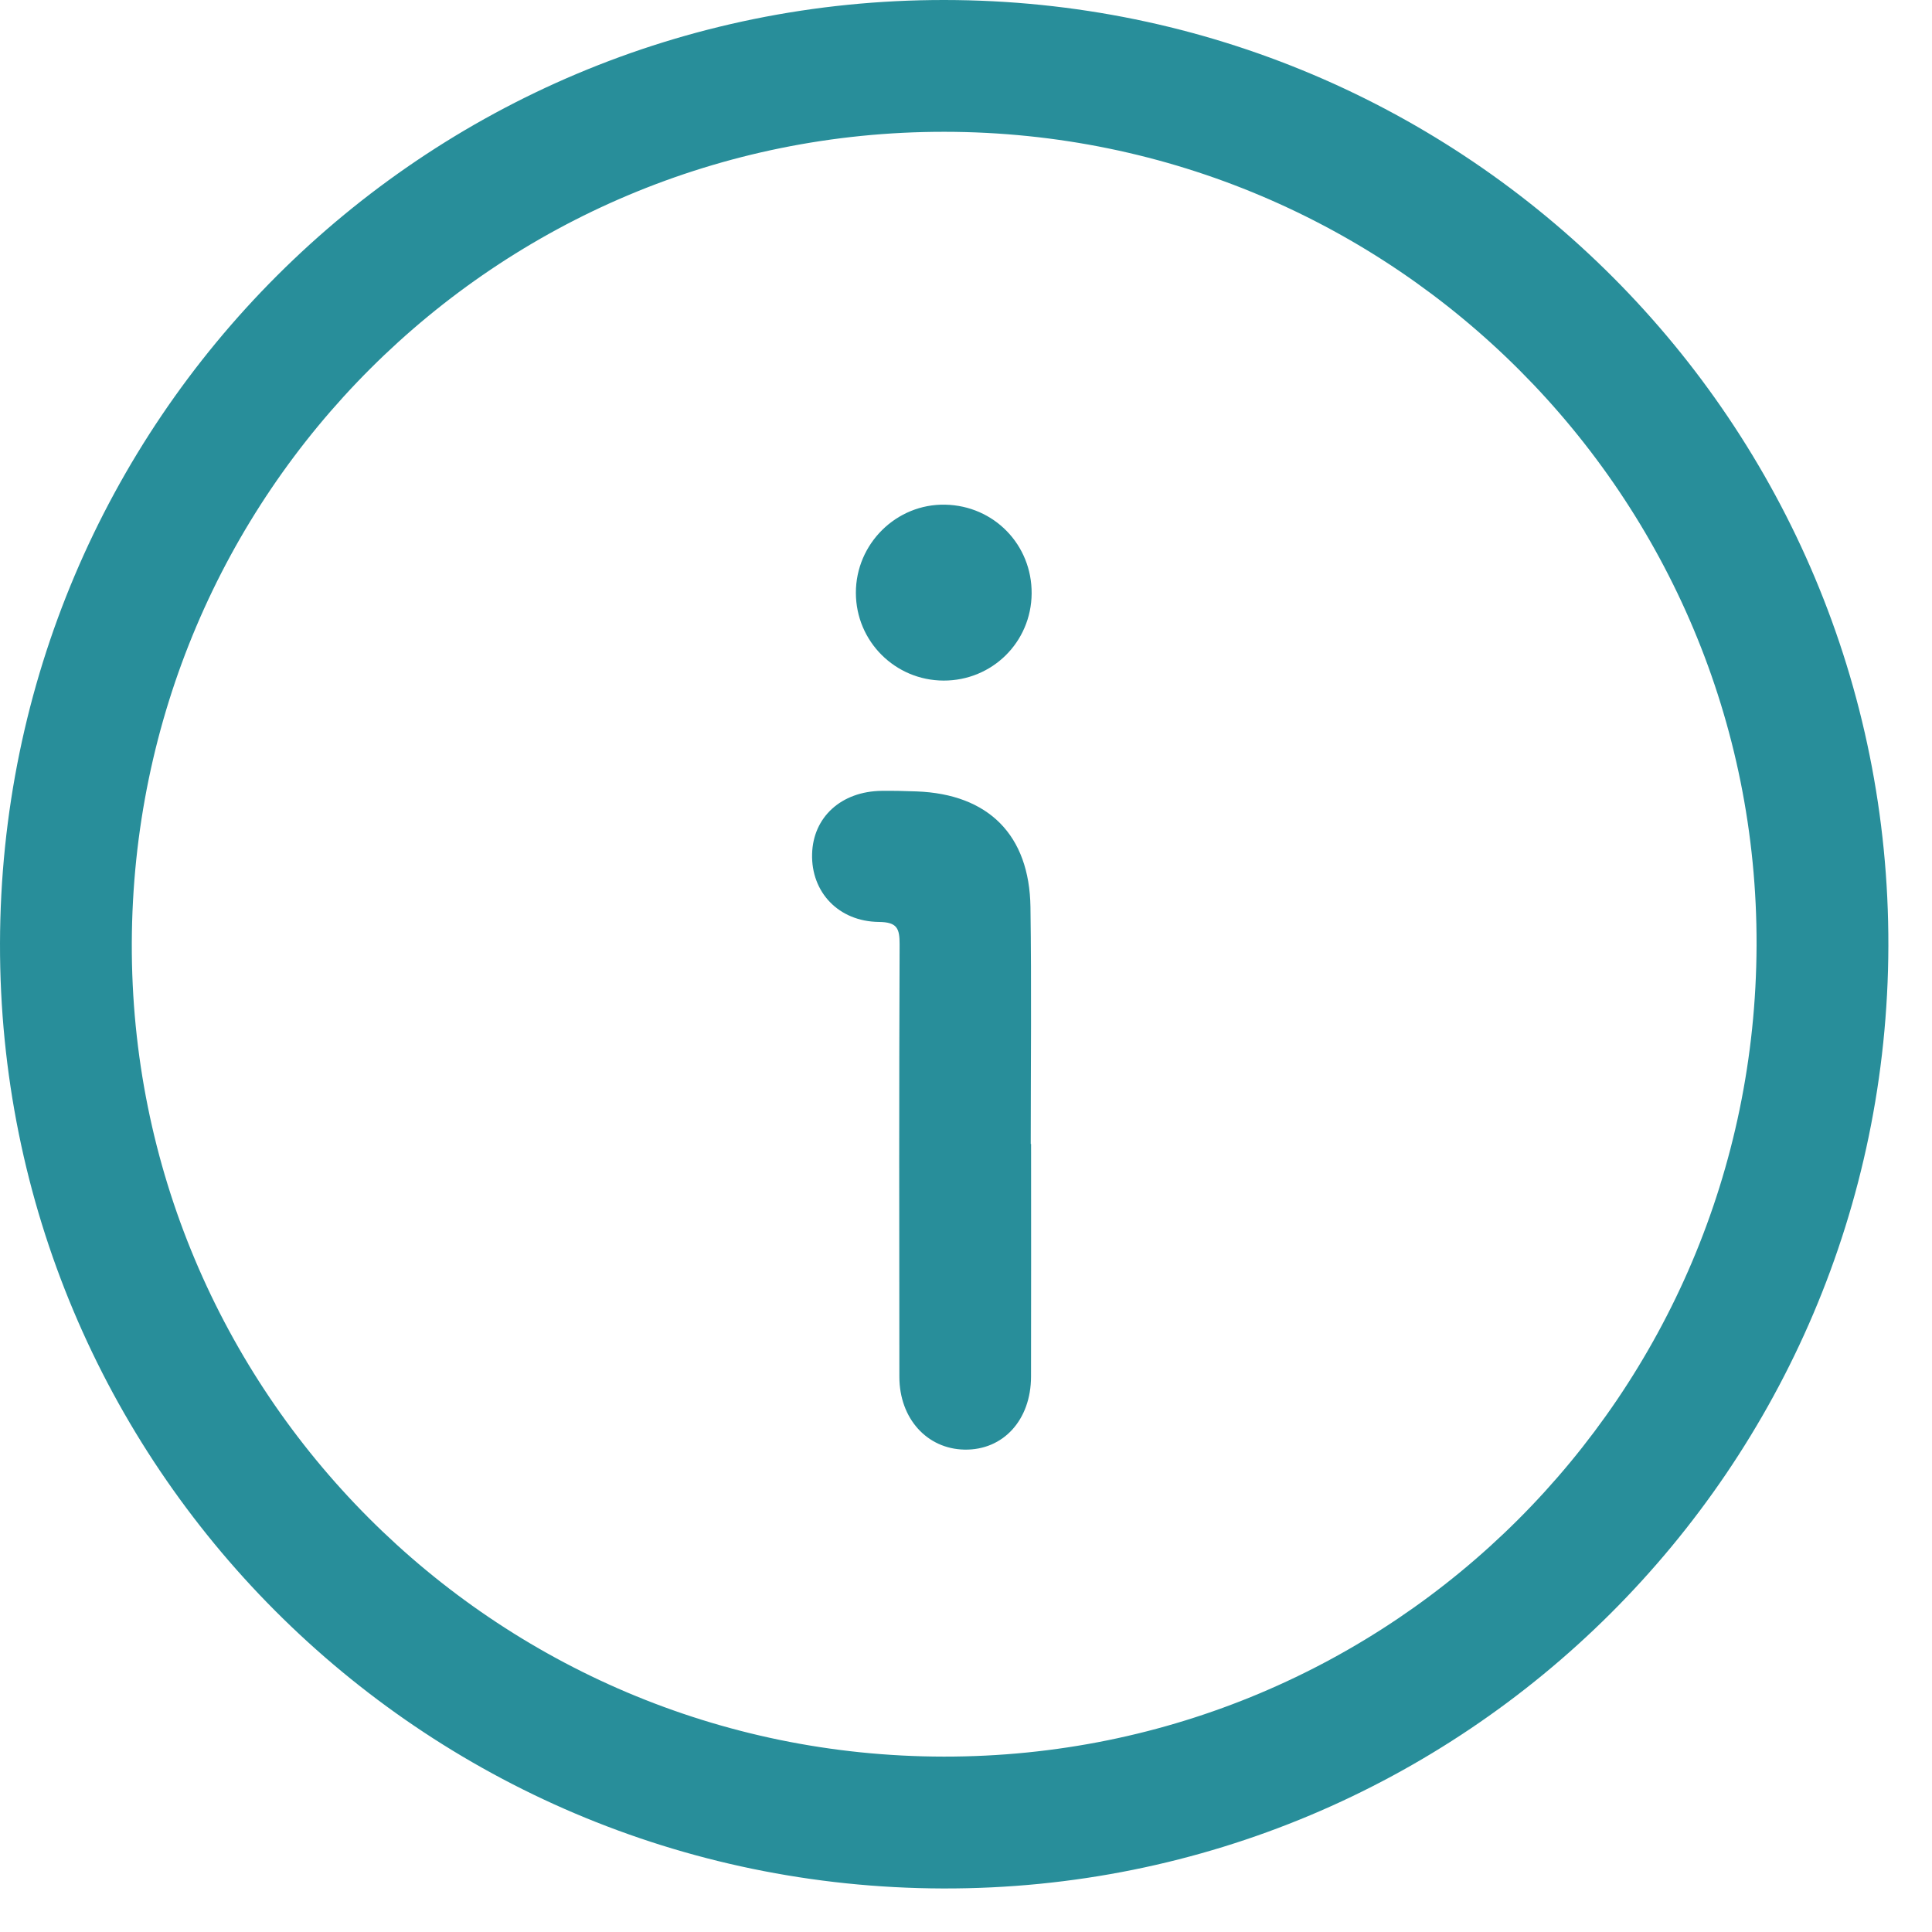
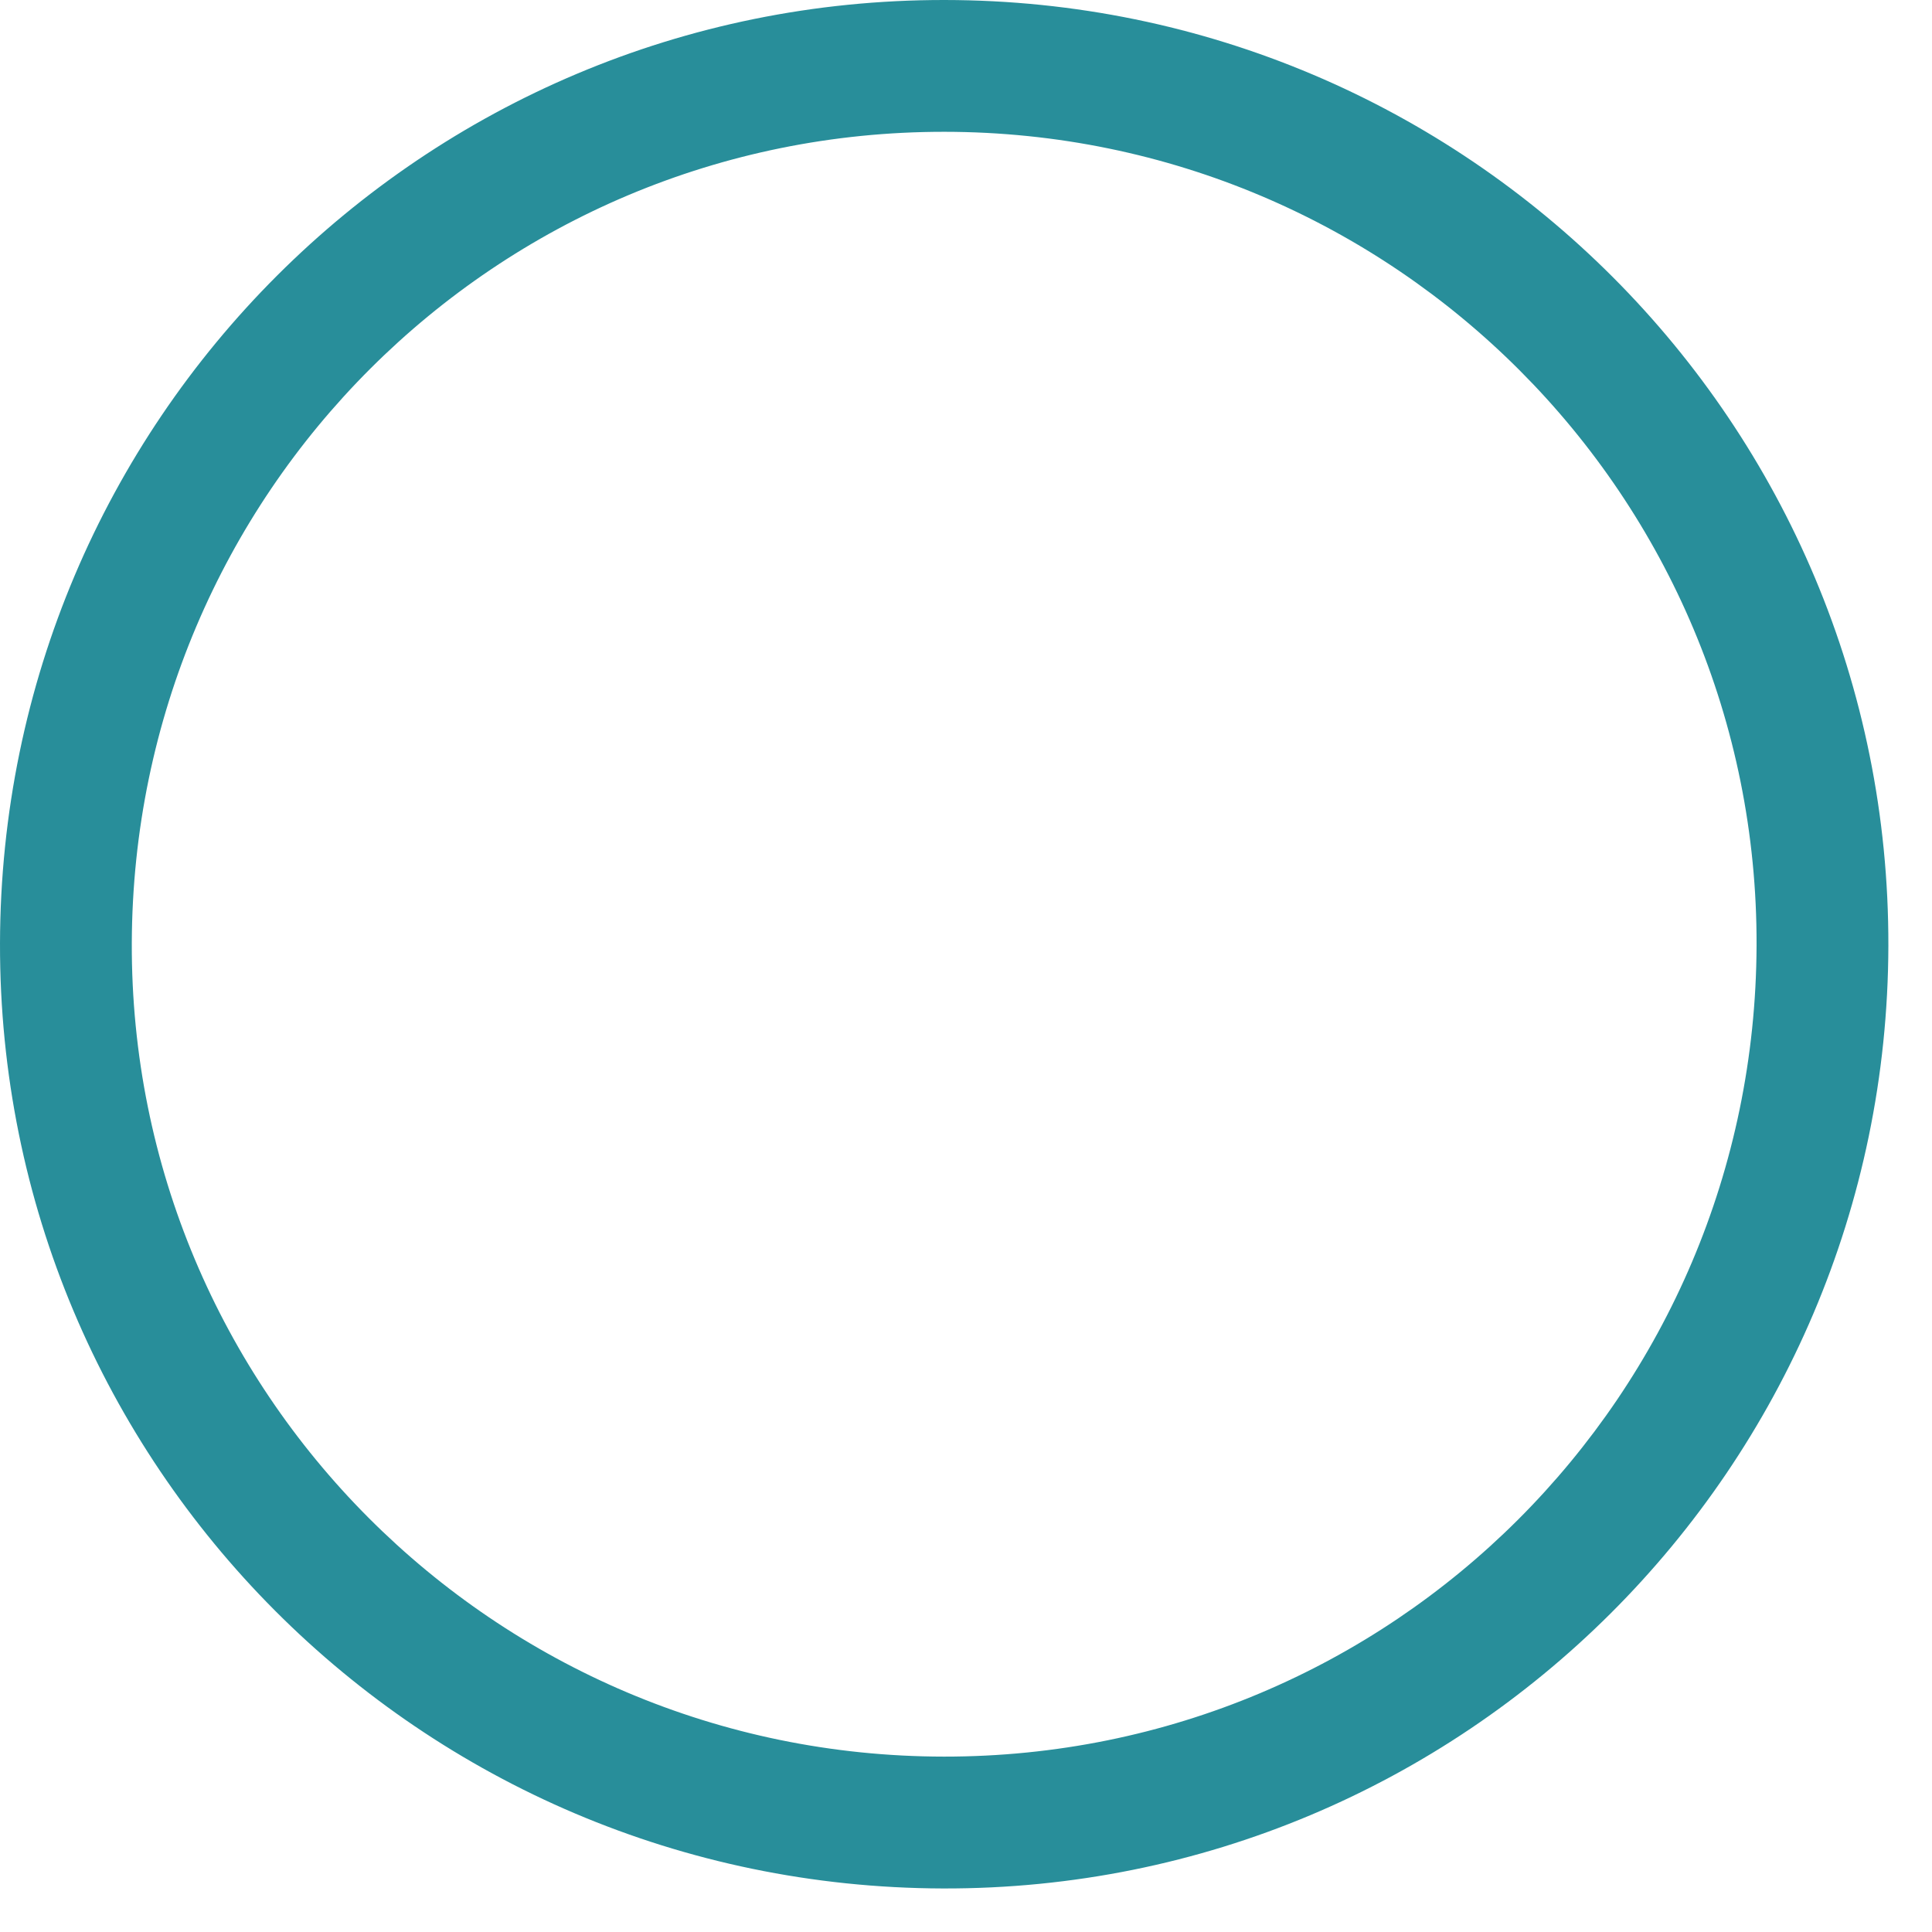
<svg xmlns="http://www.w3.org/2000/svg" width="41" height="41" viewBox="0 0 41 41" fill="none">
  <path d="M4.5022e-05 20.02C0.023 8.933 8.975 -0.009 20.043 6.61654e-06C31.14 0.009 40.102 8.991 40.074 20.076C40.047 31.154 31.064 40.108 20.01 40.076C8.923 40.045 -0.023 31.078 4.5022e-05 20.02ZM20.043 2.797C10.521 2.789 2.831 10.464 2.797 20.009C2.764 29.53 10.486 37.269 20.03 37.278C29.55 37.287 37.244 29.608 37.277 20.065C37.309 10.54 29.59 2.805 20.043 2.797Z" fill="#288E9A" />
-   <path d="M21.881 24.277C21.881 25.923 21.884 27.569 21.88 29.215C21.878 30.136 21.288 30.778 20.468 30.763C19.672 30.748 19.087 30.104 19.086 29.219C19.082 26.16 19.079 23.101 19.091 20.042C19.092 19.705 19.041 19.569 18.653 19.565C17.793 19.556 17.212 18.931 17.234 18.123C17.254 17.34 17.852 16.794 18.709 16.783C18.956 16.78 19.204 16.786 19.451 16.795C20.974 16.851 21.847 17.717 21.868 19.252C21.892 20.927 21.874 22.602 21.874 24.277C21.876 24.277 21.879 24.277 21.881 24.277Z" fill="#288E9A" />
-   <path d="M21.893 12.596C21.885 13.627 21.056 14.446 20.023 14.443C18.994 14.439 18.165 13.61 18.163 12.582C18.161 11.539 19.023 10.688 20.059 10.71C21.094 10.731 21.901 11.561 21.893 12.596Z" fill="#288E9A" />
</svg>